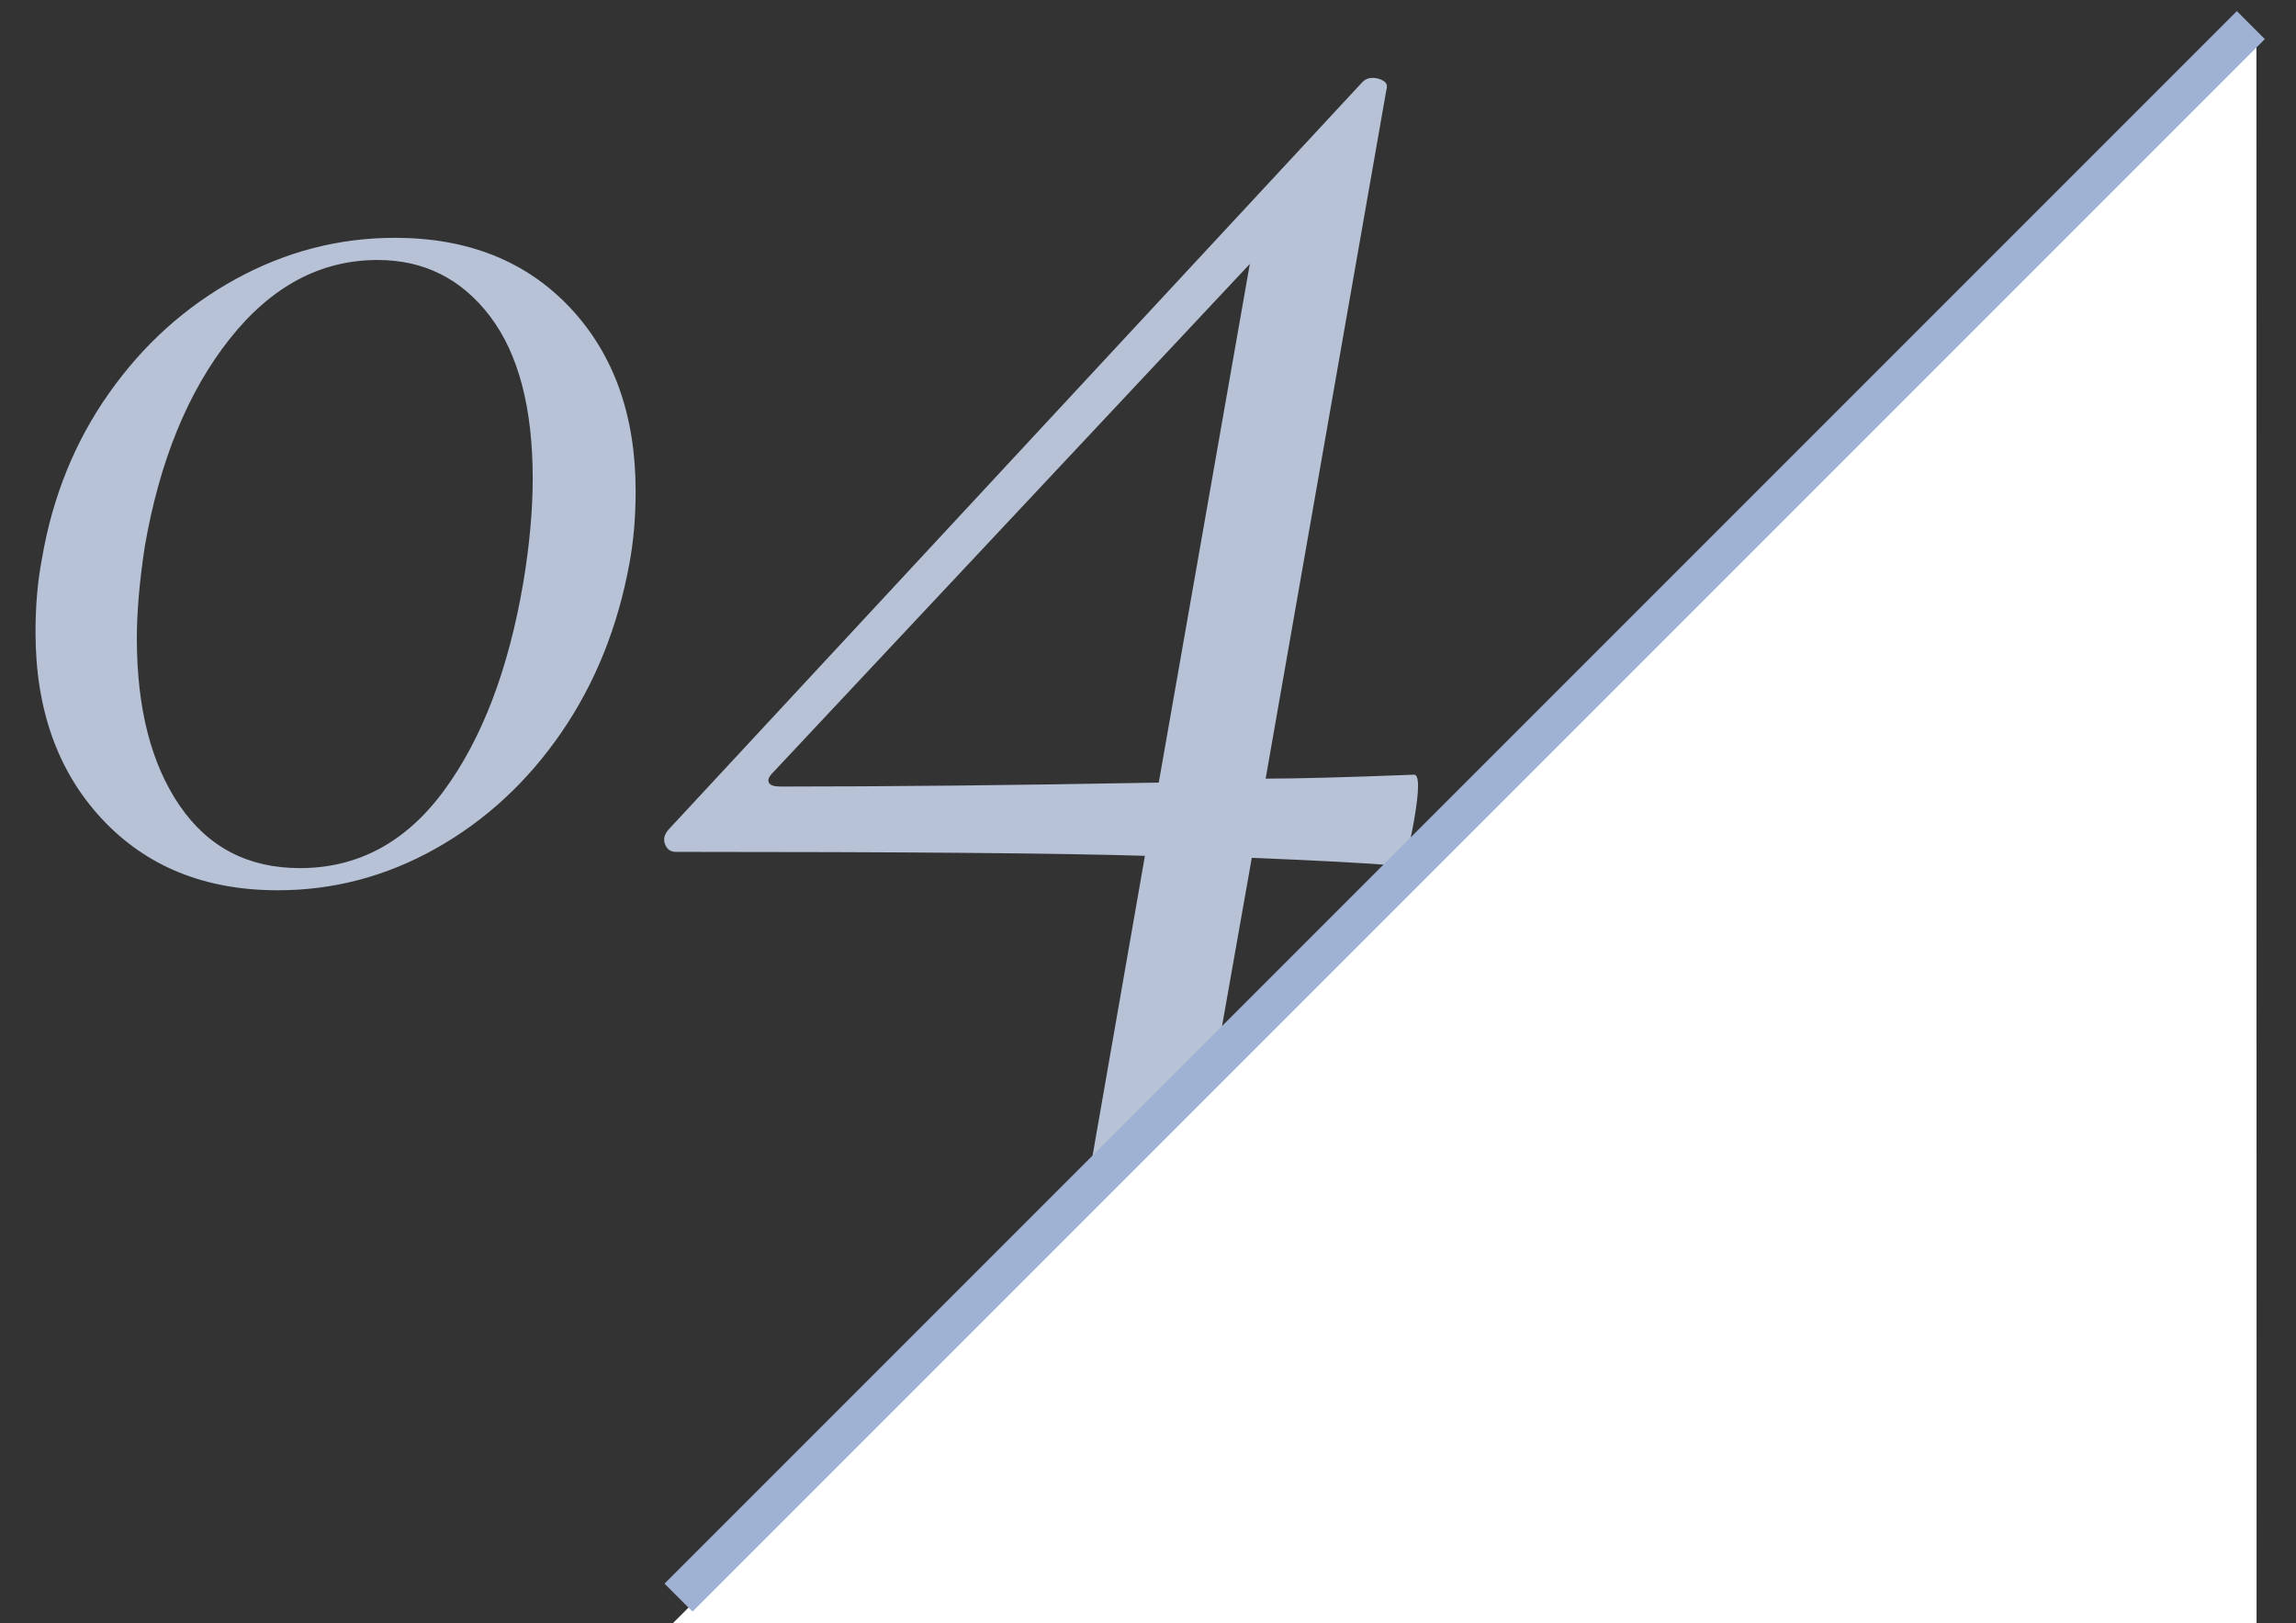
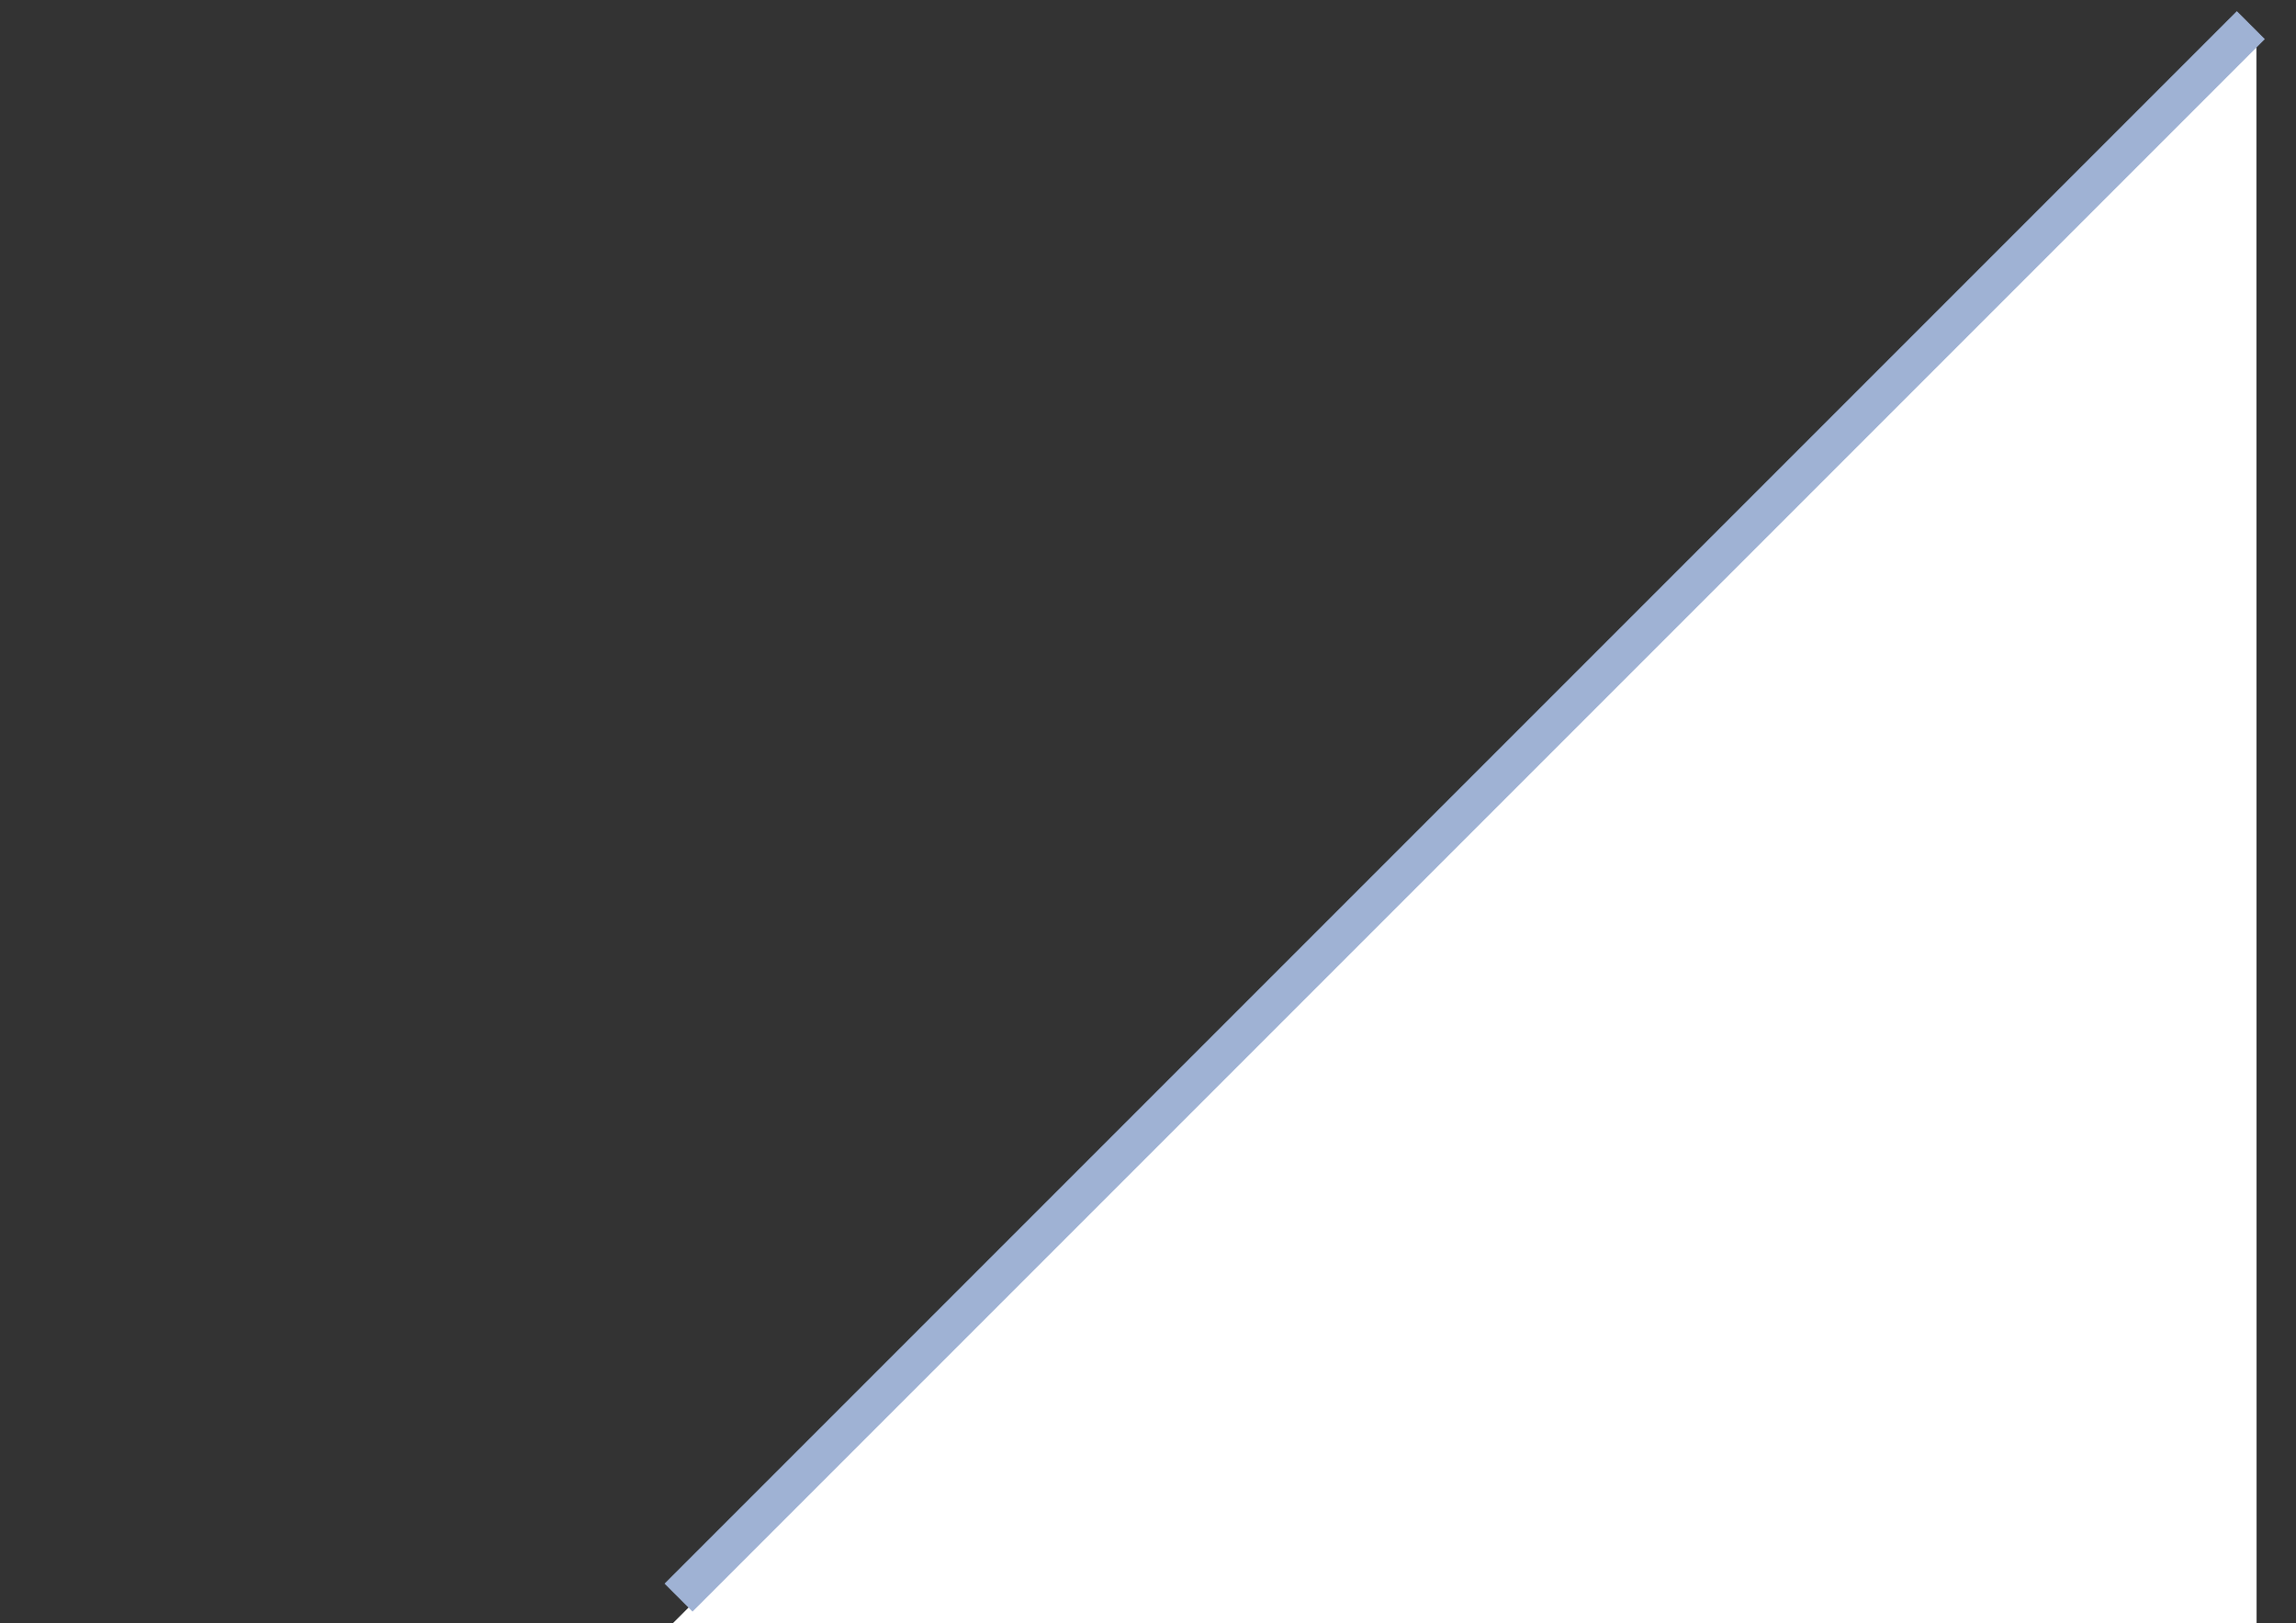
<svg xmlns="http://www.w3.org/2000/svg" width="58px" height="41px" viewbox="0 0 58 41">
  <rect width="100%" height="100%" fill="#333333" stroke="none" />
-   <path fill-rule="evenodd" fill="rgb(183, 194, 214)" d="M35.722,20.717 C35.589,21.485 35.455,21.867 35.322,21.867 C34.522,21.801 33.289,21.735 31.622,21.667 L30.172,29.867 C30.105,30.234 29.955,30.467 29.722,30.567 L27.722,31.367 L27.422,31.467 C27.289,31.467 27.239,31.334 27.272,31.067 L28.922,21.617 C26.822,21.551 22.872,21.517 17.072,21.517 C16.939,21.517 16.847,21.451 16.797,21.317 C16.747,21.185 16.789,21.051 16.922,20.917 L34.422,2.067 C34.489,2.001 34.572,1.967 34.672,1.967 C34.772,1.967 34.864,1.992 34.947,2.042 C35.030,2.092 35.055,2.167 35.022,2.267 L31.972,19.667 C32.739,19.667 33.989,19.635 35.722,19.567 C35.855,19.567 35.855,19.951 35.722,20.717 ZM19.522,19.517 C19.422,19.617 19.389,19.701 19.422,19.767 C19.455,19.835 19.555,19.867 19.722,19.867 C22.422,19.867 25.605,19.835 29.272,19.767 L31.572,6.667 L19.522,19.517 ZM14.177,18.507 C13.323,19.747 12.270,20.721 11.017,21.427 C9.763,22.134 8.430,22.487 7.017,22.487 C5.177,22.487 3.697,21.887 2.577,20.687 C1.457,19.487 0.897,17.914 0.897,15.967 C0.897,15.301 0.950,14.687 1.057,14.127 C1.323,12.554 1.890,11.154 2.757,9.927 C3.623,8.701 4.690,7.741 5.957,7.047 C7.223,6.354 8.563,6.007 9.977,6.007 C11.817,6.007 13.290,6.594 14.397,7.767 C15.503,8.941 16.057,10.487 16.057,12.407 C16.057,13.074 16.003,13.687 15.897,14.247 C15.603,15.847 15.030,17.267 14.177,18.507 ZM12.377,7.987 C11.657,7.041 10.710,6.567 9.537,6.567 C8.097,6.567 6.850,7.234 5.797,8.567 C4.743,9.901 4.030,11.647 3.657,13.807 C3.523,14.687 3.457,15.461 3.457,16.127 C3.457,17.887 3.817,19.294 4.537,20.347 C5.257,21.401 6.270,21.927 7.577,21.927 C9.043,21.927 10.257,21.274 11.217,19.967 C12.177,18.661 12.843,16.914 13.217,14.727 C13.377,13.767 13.457,12.887 13.457,12.087 C13.457,10.301 13.097,8.934 12.377,7.987 Z" />
  <path fill-rule="evenodd" fill="rgb(255, 255, 255)" d="M57.000,1.000 L57.004,40.996 L17.002,40.996 L57.000,1.000 Z" />
  <path fill-rule="evenodd" fill="rgb(159, 178, 212)" d="M56.506,0.281 L57.213,0.988 L17.494,40.707 L16.787,40.000 L56.506,0.281 Z" />
</svg>